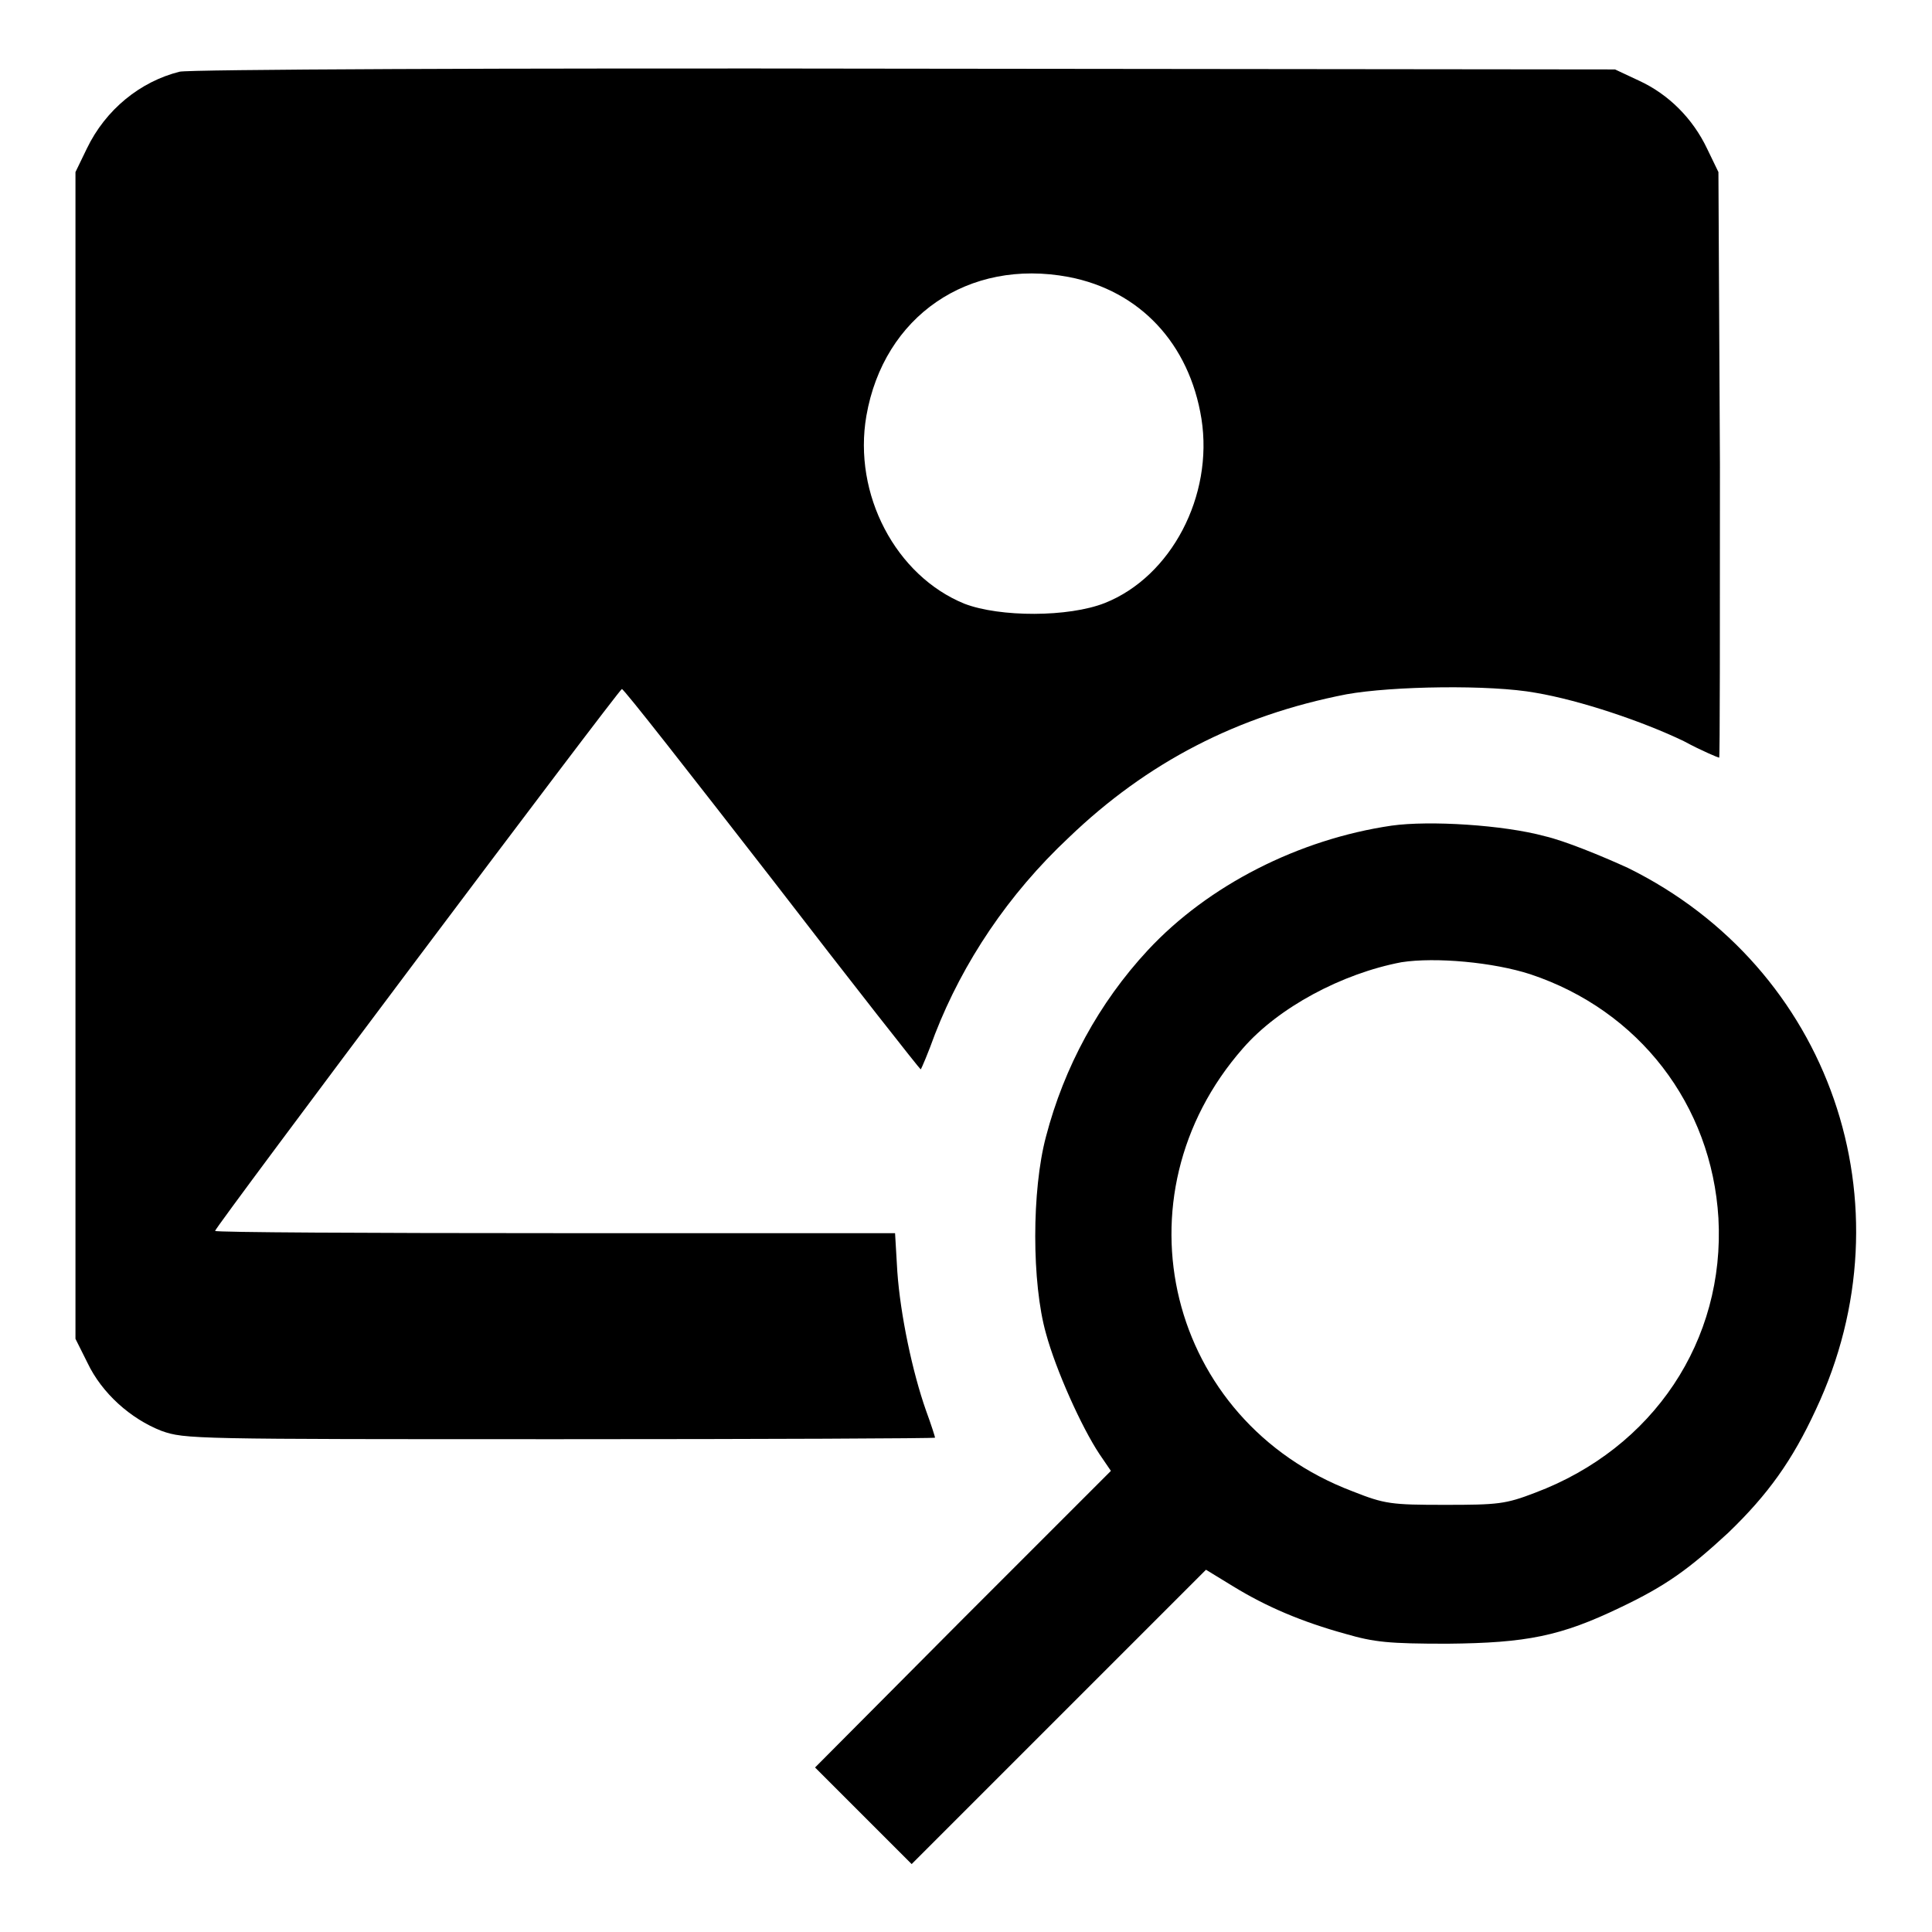
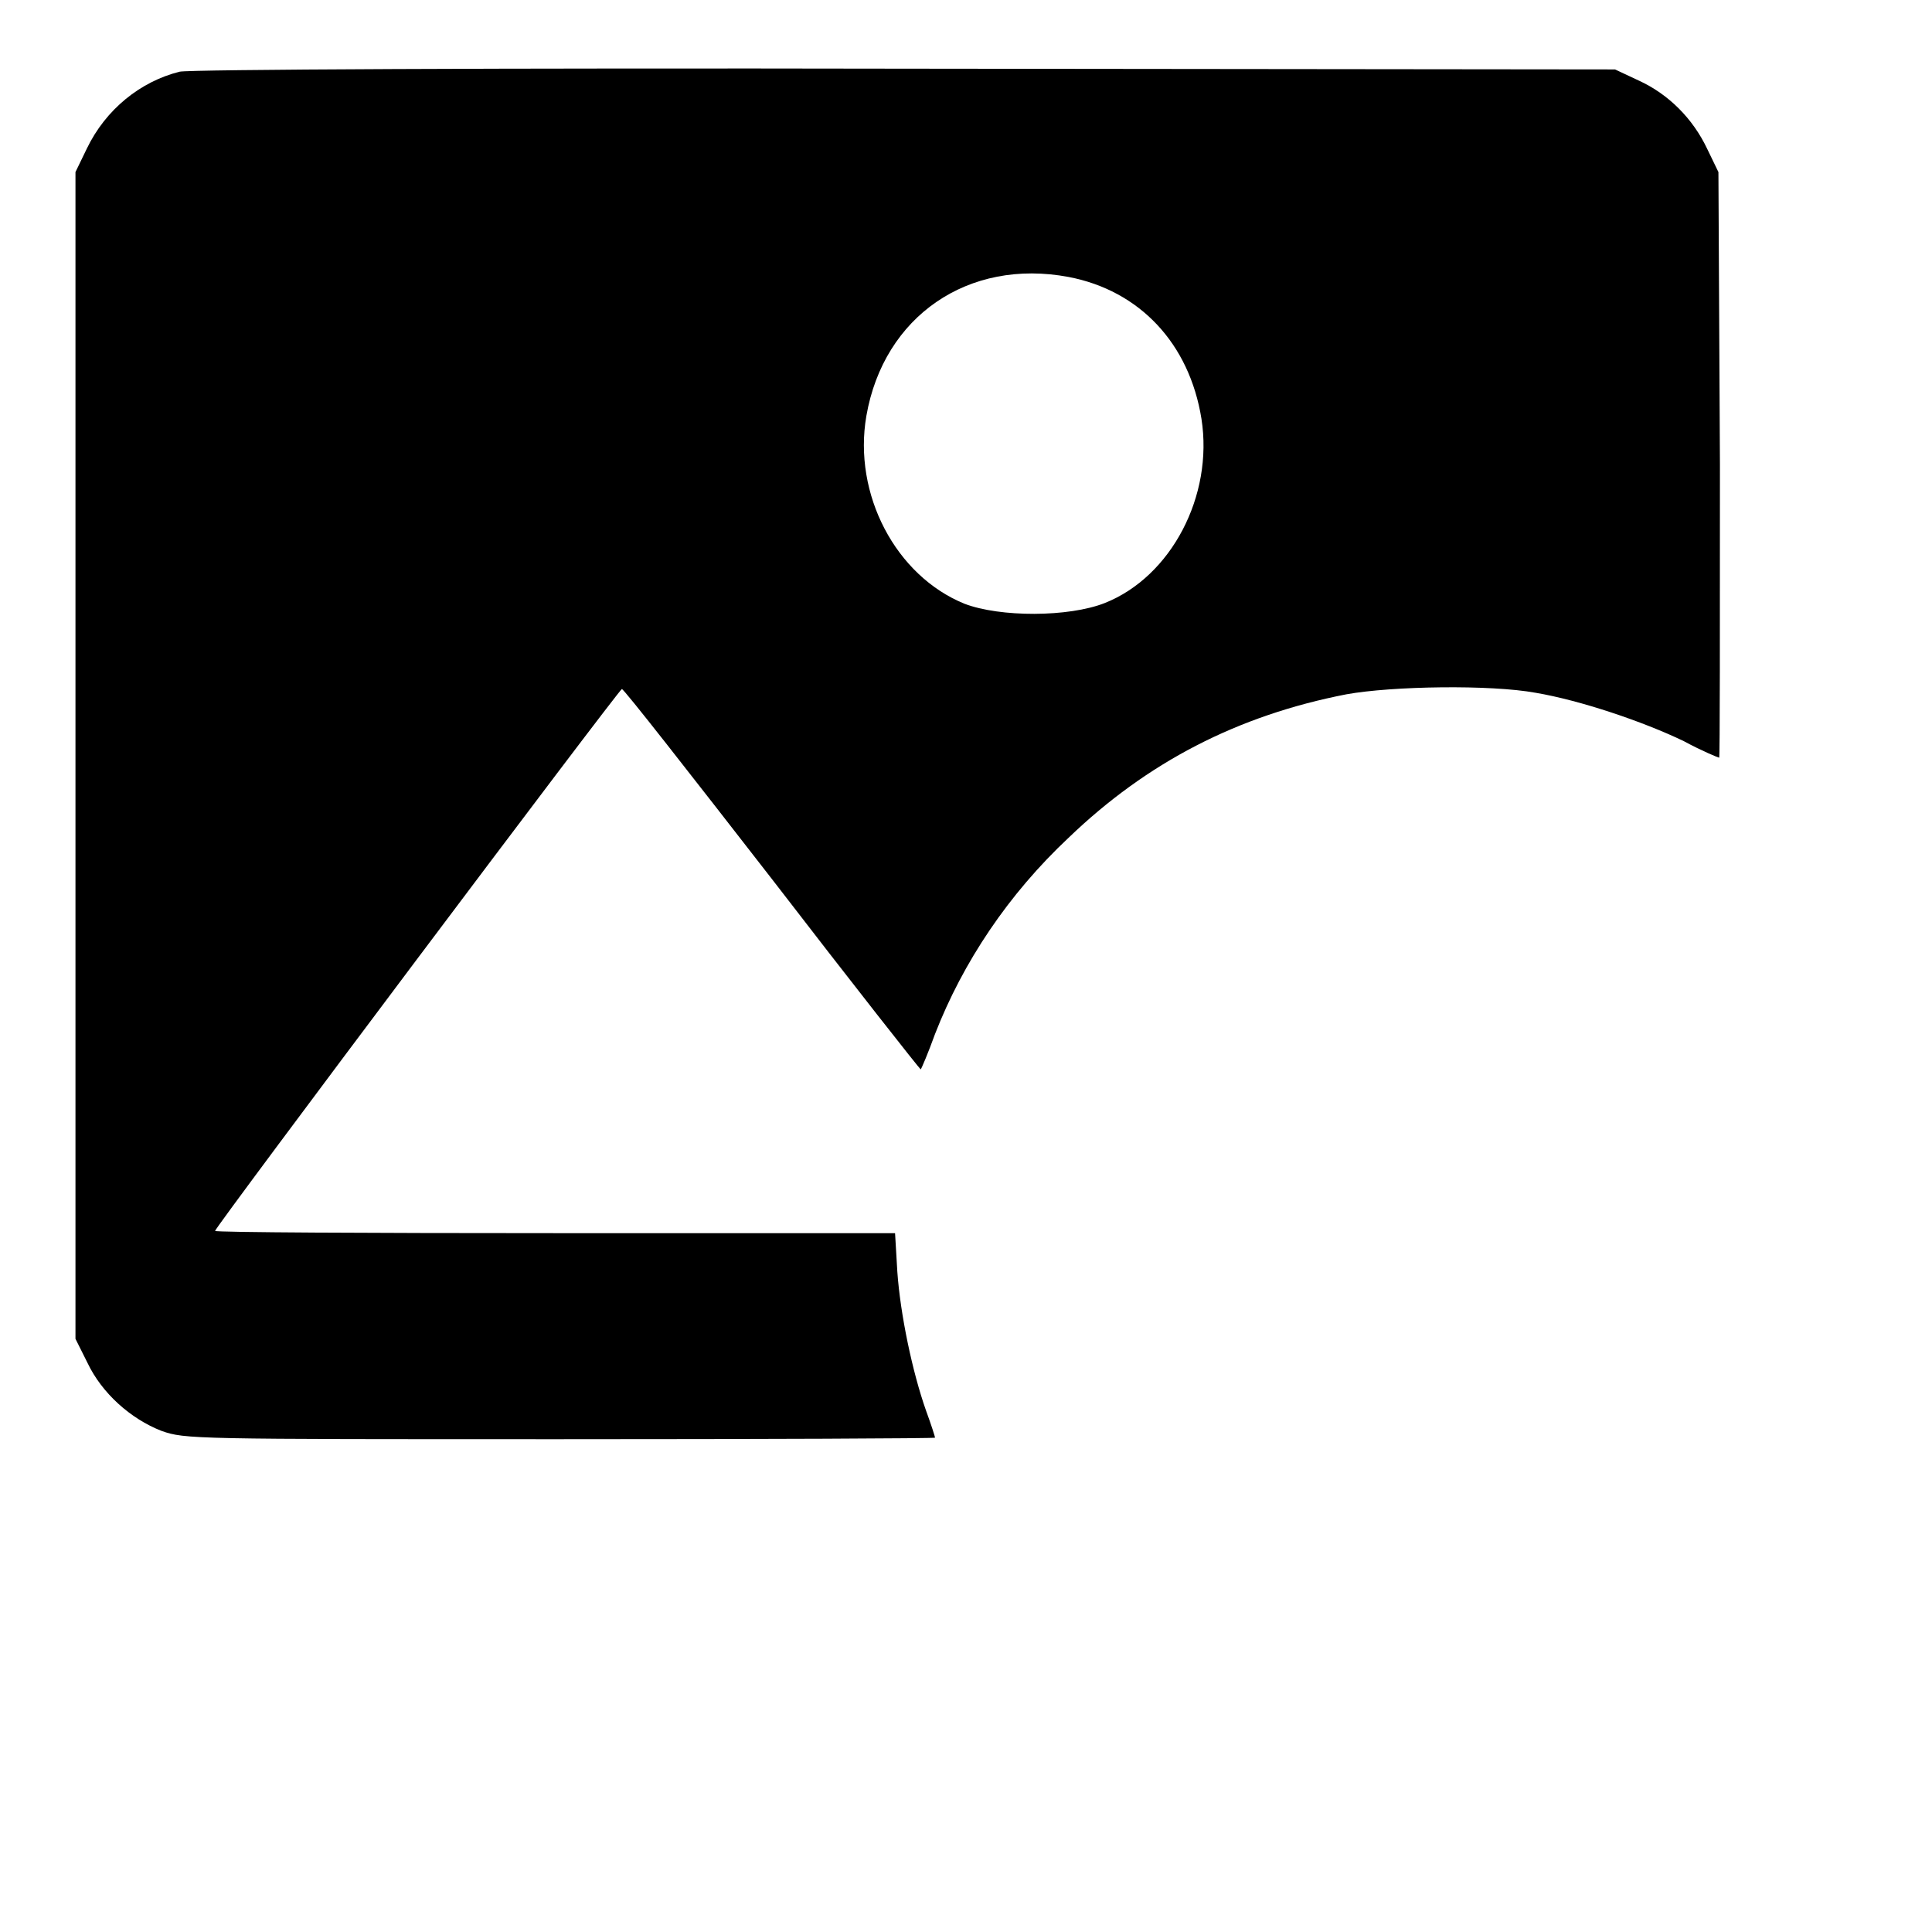
<svg xmlns="http://www.w3.org/2000/svg" version="1.1" x="0px" y="0px" viewBox="0 0 256 256" enable-background="new 0 0 256 256" xml:space="preserve">
  <g>
    <g>
      <g>
        <path fill="#000000" d="M23.8,9.5c-5.2,1.3-9.8,5-12.3,10.2L10,22.8v77.3v77.3l1.6,3.2c1.9,4,5.7,7.4,9.8,9c3.1,1.1,4.2,1.1,52.8,1.1c27.3,0,49.7-0.1,49.7-0.2c0-0.1-0.5-1.7-1.2-3.6c-1.8-5.1-3.4-12.7-3.8-18.4l-0.3-5.1H73.6c-24.8,0-45.1-0.1-45.1-0.3c0-0.5,53.4-71.6,53.9-71.8c0.2-0.1,9.1,11.3,19.9,25.2c10.7,13.9,19.6,25.2,19.7,25.2c0.1-0.1,1-2.2,1.9-4.7c3.7-9.5,9.7-18.5,17.7-26C152,101,164,94.8,178.4,92c6.1-1.1,19.1-1.3,25.1-0.2c5.9,1,14.2,3.8,19.6,6.4c2.4,1.3,4.6,2.2,4.7,2.2c0.1,0,0.1-17.4,0.1-38.8l-0.2-38.8l-1.5-3.1c-1.9-4-5.1-7.2-9-9L214,9.2l-94-0.1C66.3,9,25,9.2,23.8,9.5z M141.6,36.7c9.4,1.8,16,8.8,17.6,18.8c1.6,10.2-4,20.9-12.8,24.4c-4.8,1.9-13.9,1.9-18.6,0.1c-9.1-3.7-14.8-14.5-13-24.9C117.1,41.9,128.3,34.2,141.6,36.7z" />
-         <path fill="#000000" d="M184.4,109.4c-12.3,1.8-24.3,7.9-32.3,16.5c-6.5,7-11.1,15.5-13.5,24.7c-1.9,7.1-1.9,19.4,0,26.1c1.3,4.8,4.7,12.4,7.1,16l1.5,2.2l-19.6,19.6L108,234.2l6.4,6.4l6.4,6.4l19.5-19.5l19.5-19.5l3.6,2.2c4.4,2.7,9.1,4.7,14.9,6.3c3.8,1.1,5.7,1.3,13.5,1.3c10.5-0.1,15-1,22.9-4.8c6.1-2.9,9.1-5.1,14.3-9.9c5.3-5.1,8.5-9.6,11.6-16.3c12.8-27.2,1.9-58.6-24.9-71.8c-3.5-1.6-8.4-3.6-11-4.2C199.2,109.3,189.4,108.7,184.4,109.4z M202.8,129.1c14.4,4.8,24,17.3,24.9,32.3c0.9,16.2-8.6,30.5-24.3,36.4c-3.9,1.5-4.9,1.6-11.9,1.6c-7.2,0-8-0.1-12.3-1.8c-24.5-9.3-31.8-39-14.5-58.7c4.7-5.4,13.1-9.9,21-11.4C190.2,126.8,197.9,127.5,202.8,129.1z" />
      </g>
    </g>
  </g>
</svg>